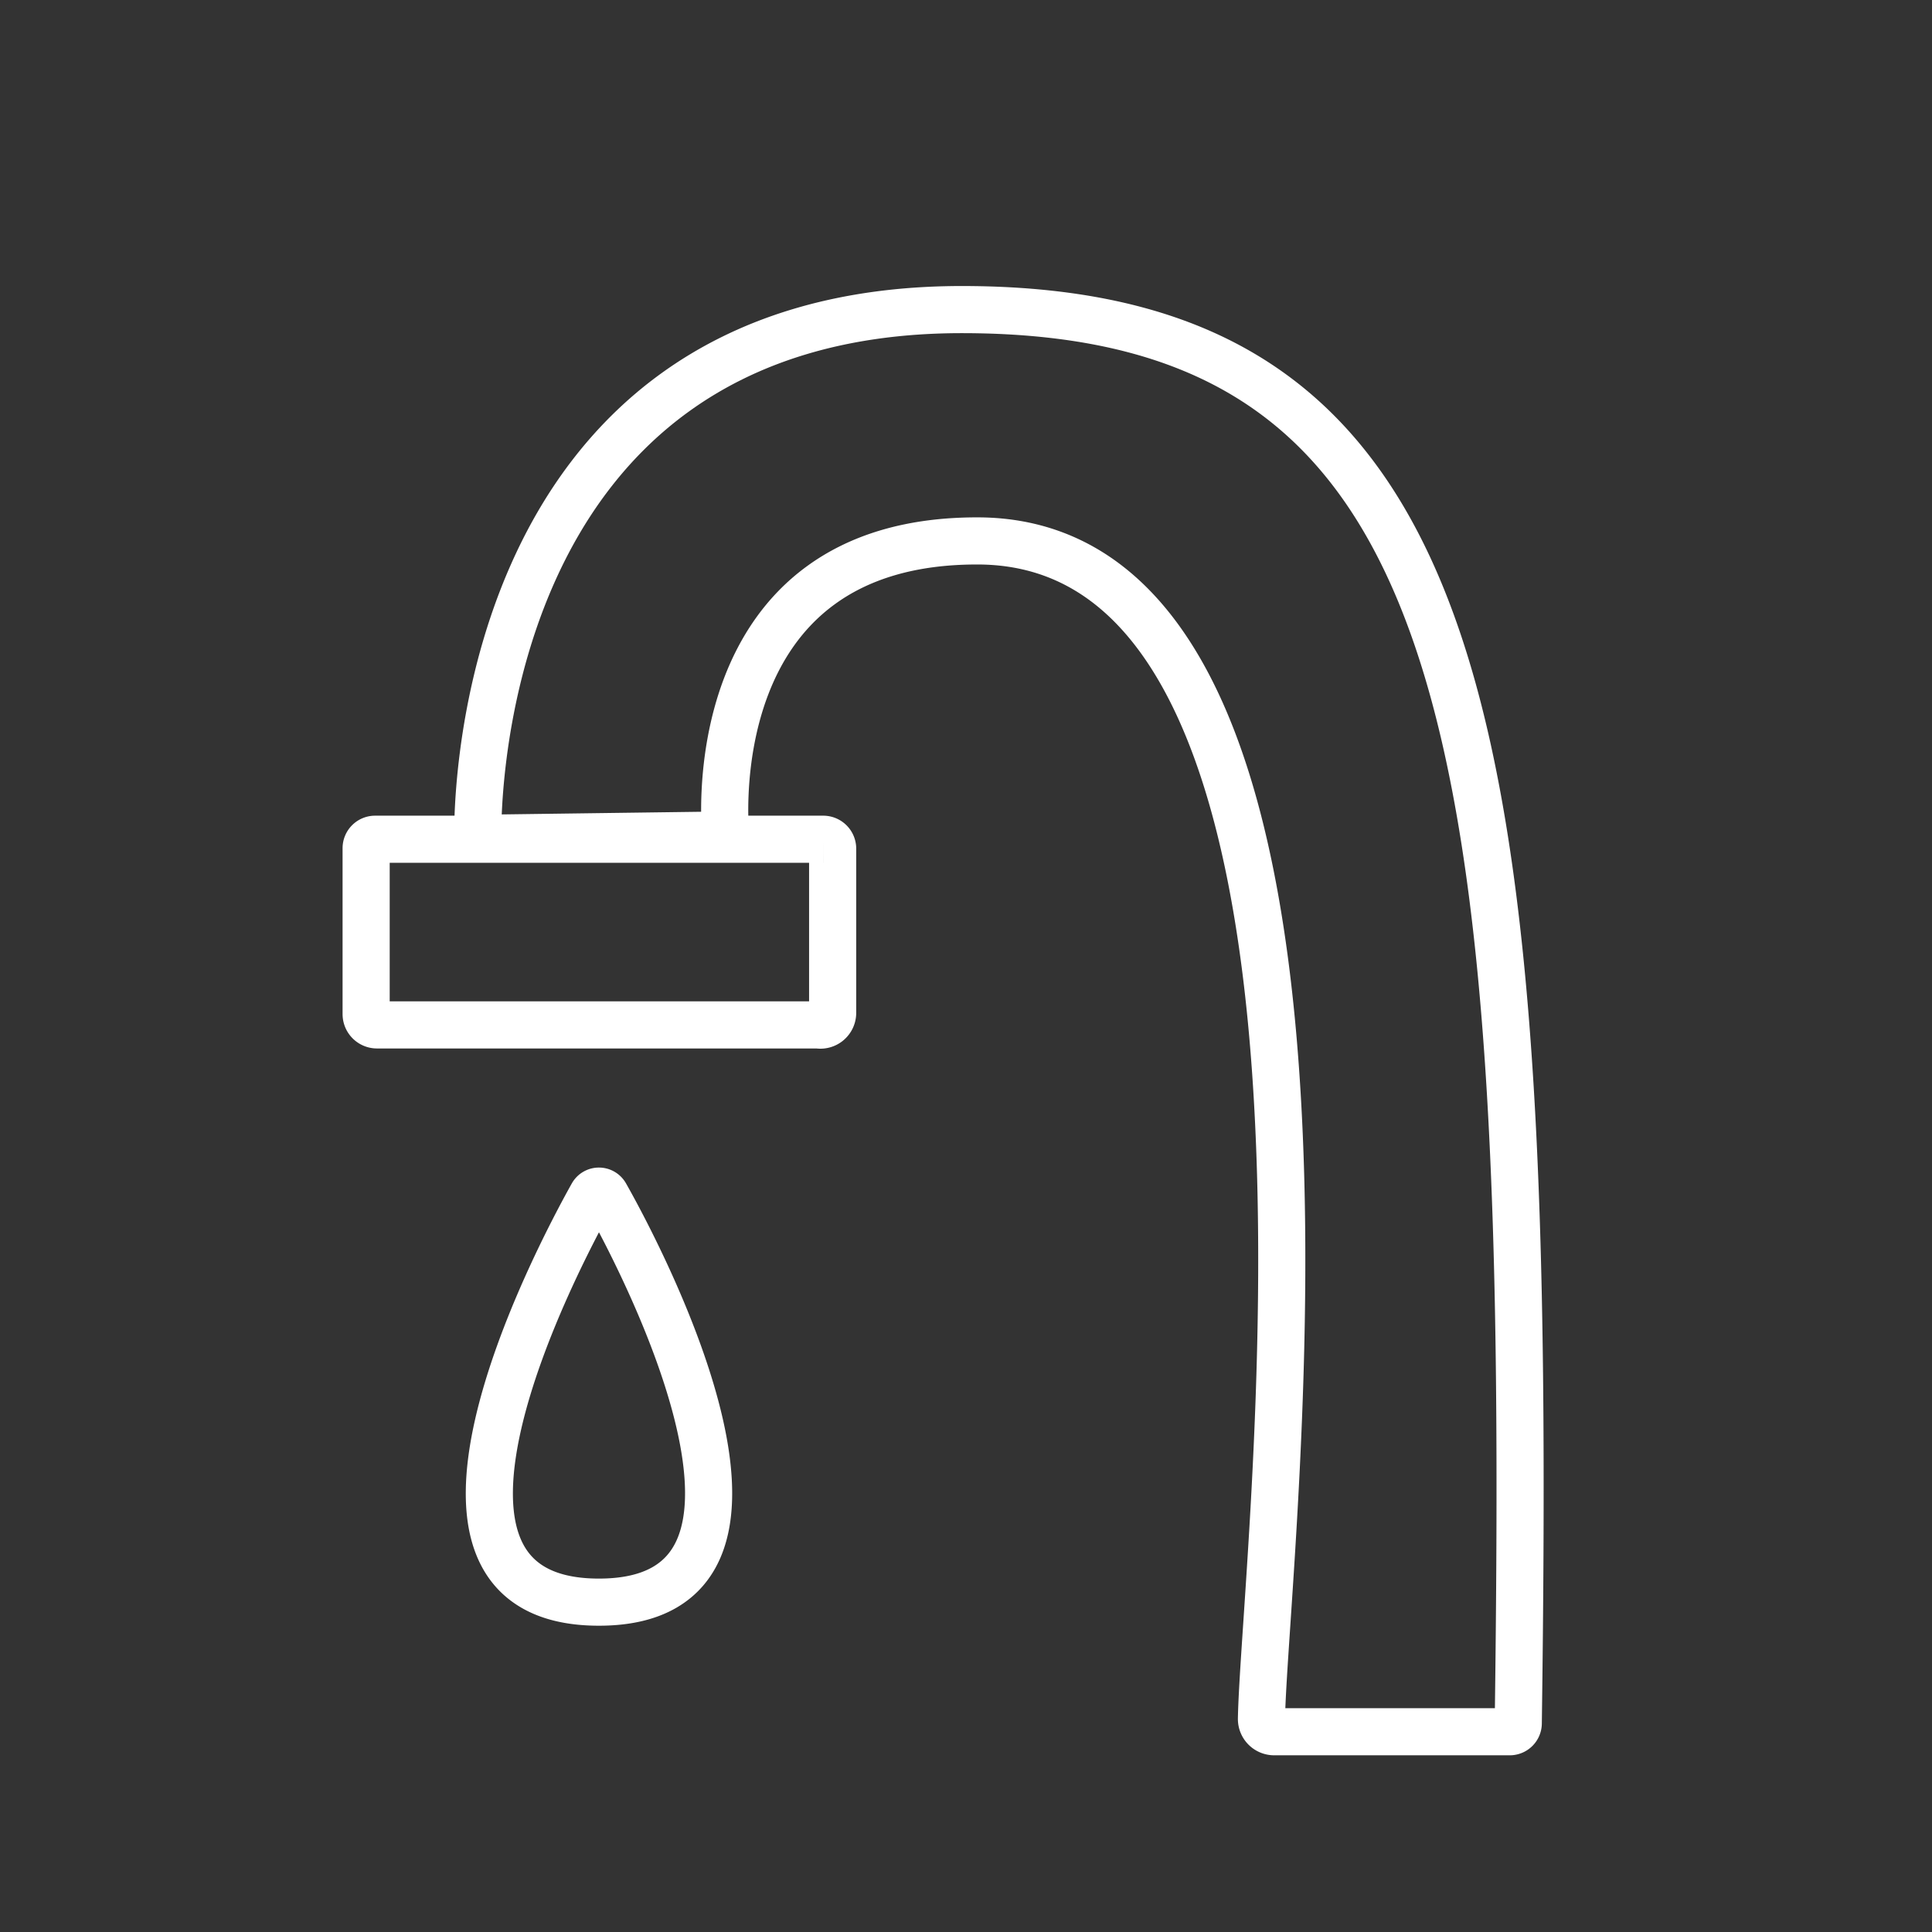
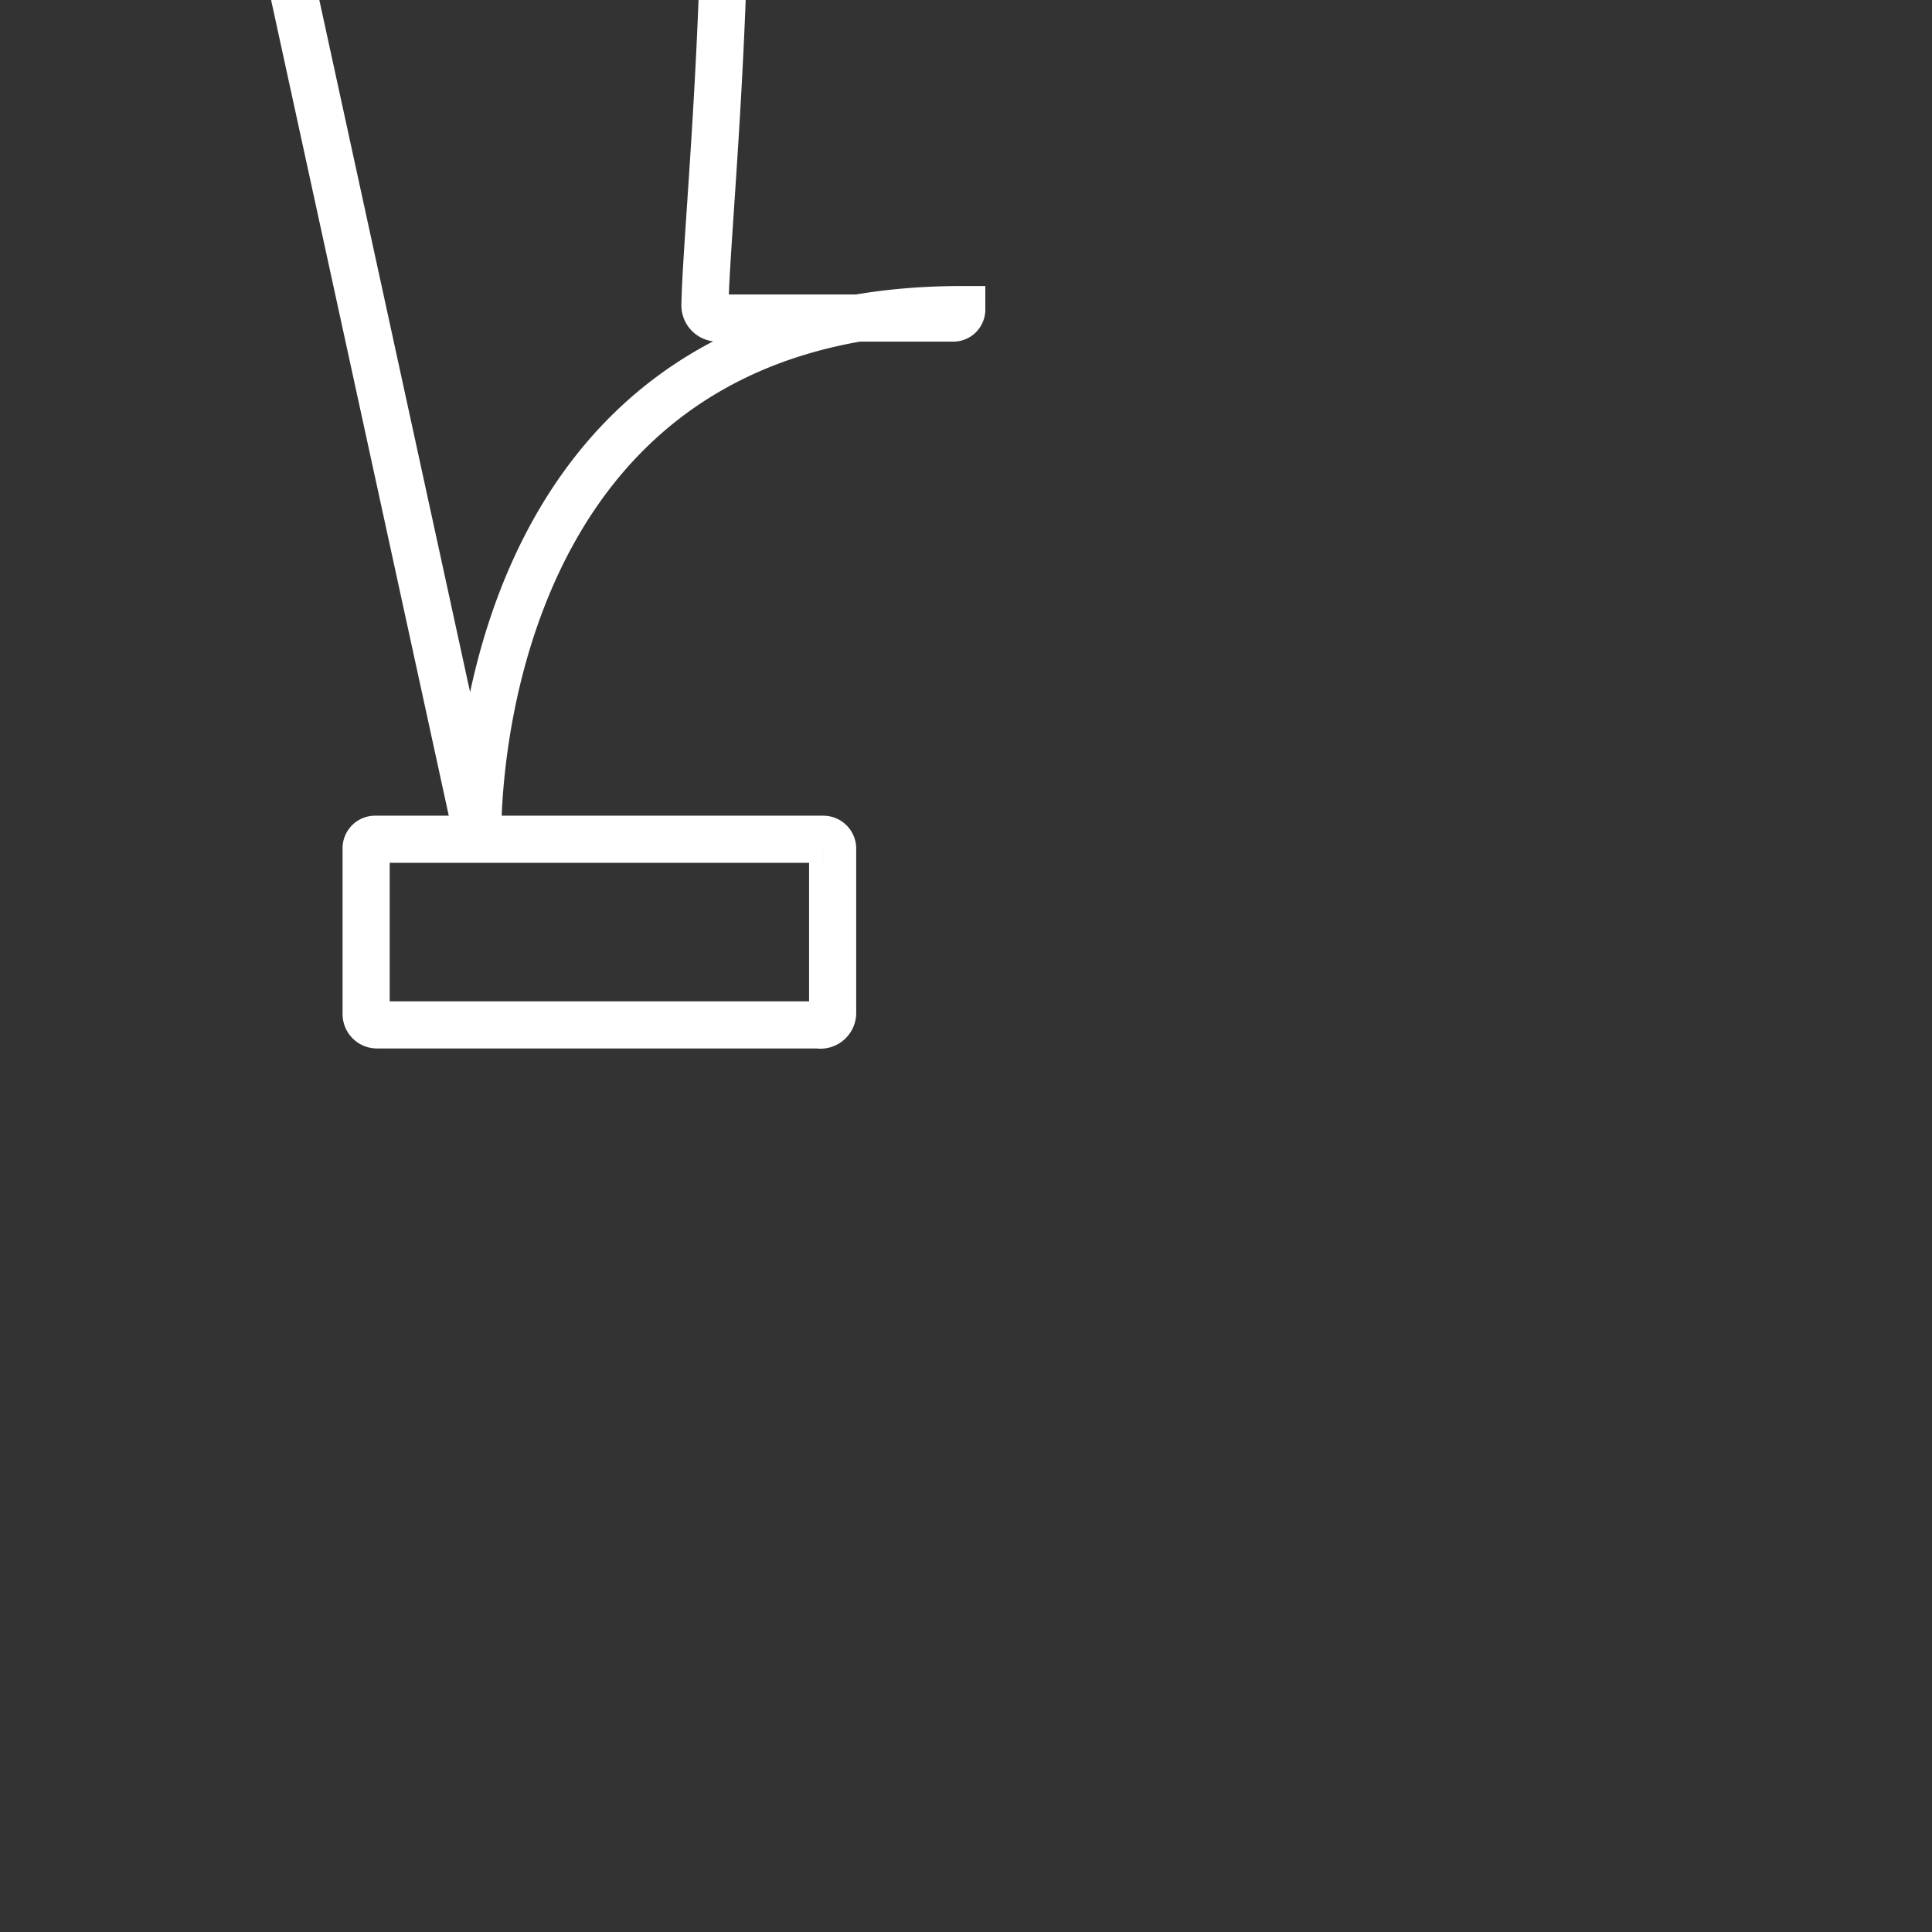
<svg xmlns="http://www.w3.org/2000/svg" id="Слой_1" data-name="Слой 1" viewBox="0 0 41 41">
  <rect x="0" y="0" width="41" height="41" fill="#333333" stroke="none" />
  <defs>
    <style>.cls-1{fill:none;stroke:#fff;stroke-miterlimit:10;}</style>
  </defs>
  <path class="cls-1" d="M17.36,21.75H8a.23.23,0,0,1-.23-.23V18a.19.19,0,0,1,.19-.19h9.51a.2.2,0,0,1,.2.21v3.48A.26.26,0,0,1,17.36,21.75Z" />
-   <path class="cls-1" d="M10.14,17.79S9.81,6.57,20.41,6.57c11,0,12.1,9,11.81,30a.18.18,0,0,1-.18.18h-5a.27.27,0,0,1-.27-.27c.06-3.49,2.72-24.85-5.94-25-6.09-.07-5.43,6.24-5.43,6.24Z" />
-   <path class="cls-1" d="M12.85,25.36a.16.16,0,0,0-.28,0C11.77,26.79,8,34,12.71,34S13.66,26.79,12.85,25.36Z" />
+   <path class="cls-1" d="M10.14,17.79S9.81,6.57,20.41,6.57a.18.18,0,0,1-.18.18h-5a.27.27,0,0,1-.27-.27c.06-3.49,2.72-24.85-5.94-25-6.09-.07-5.43,6.24-5.43,6.24Z" />
</svg>